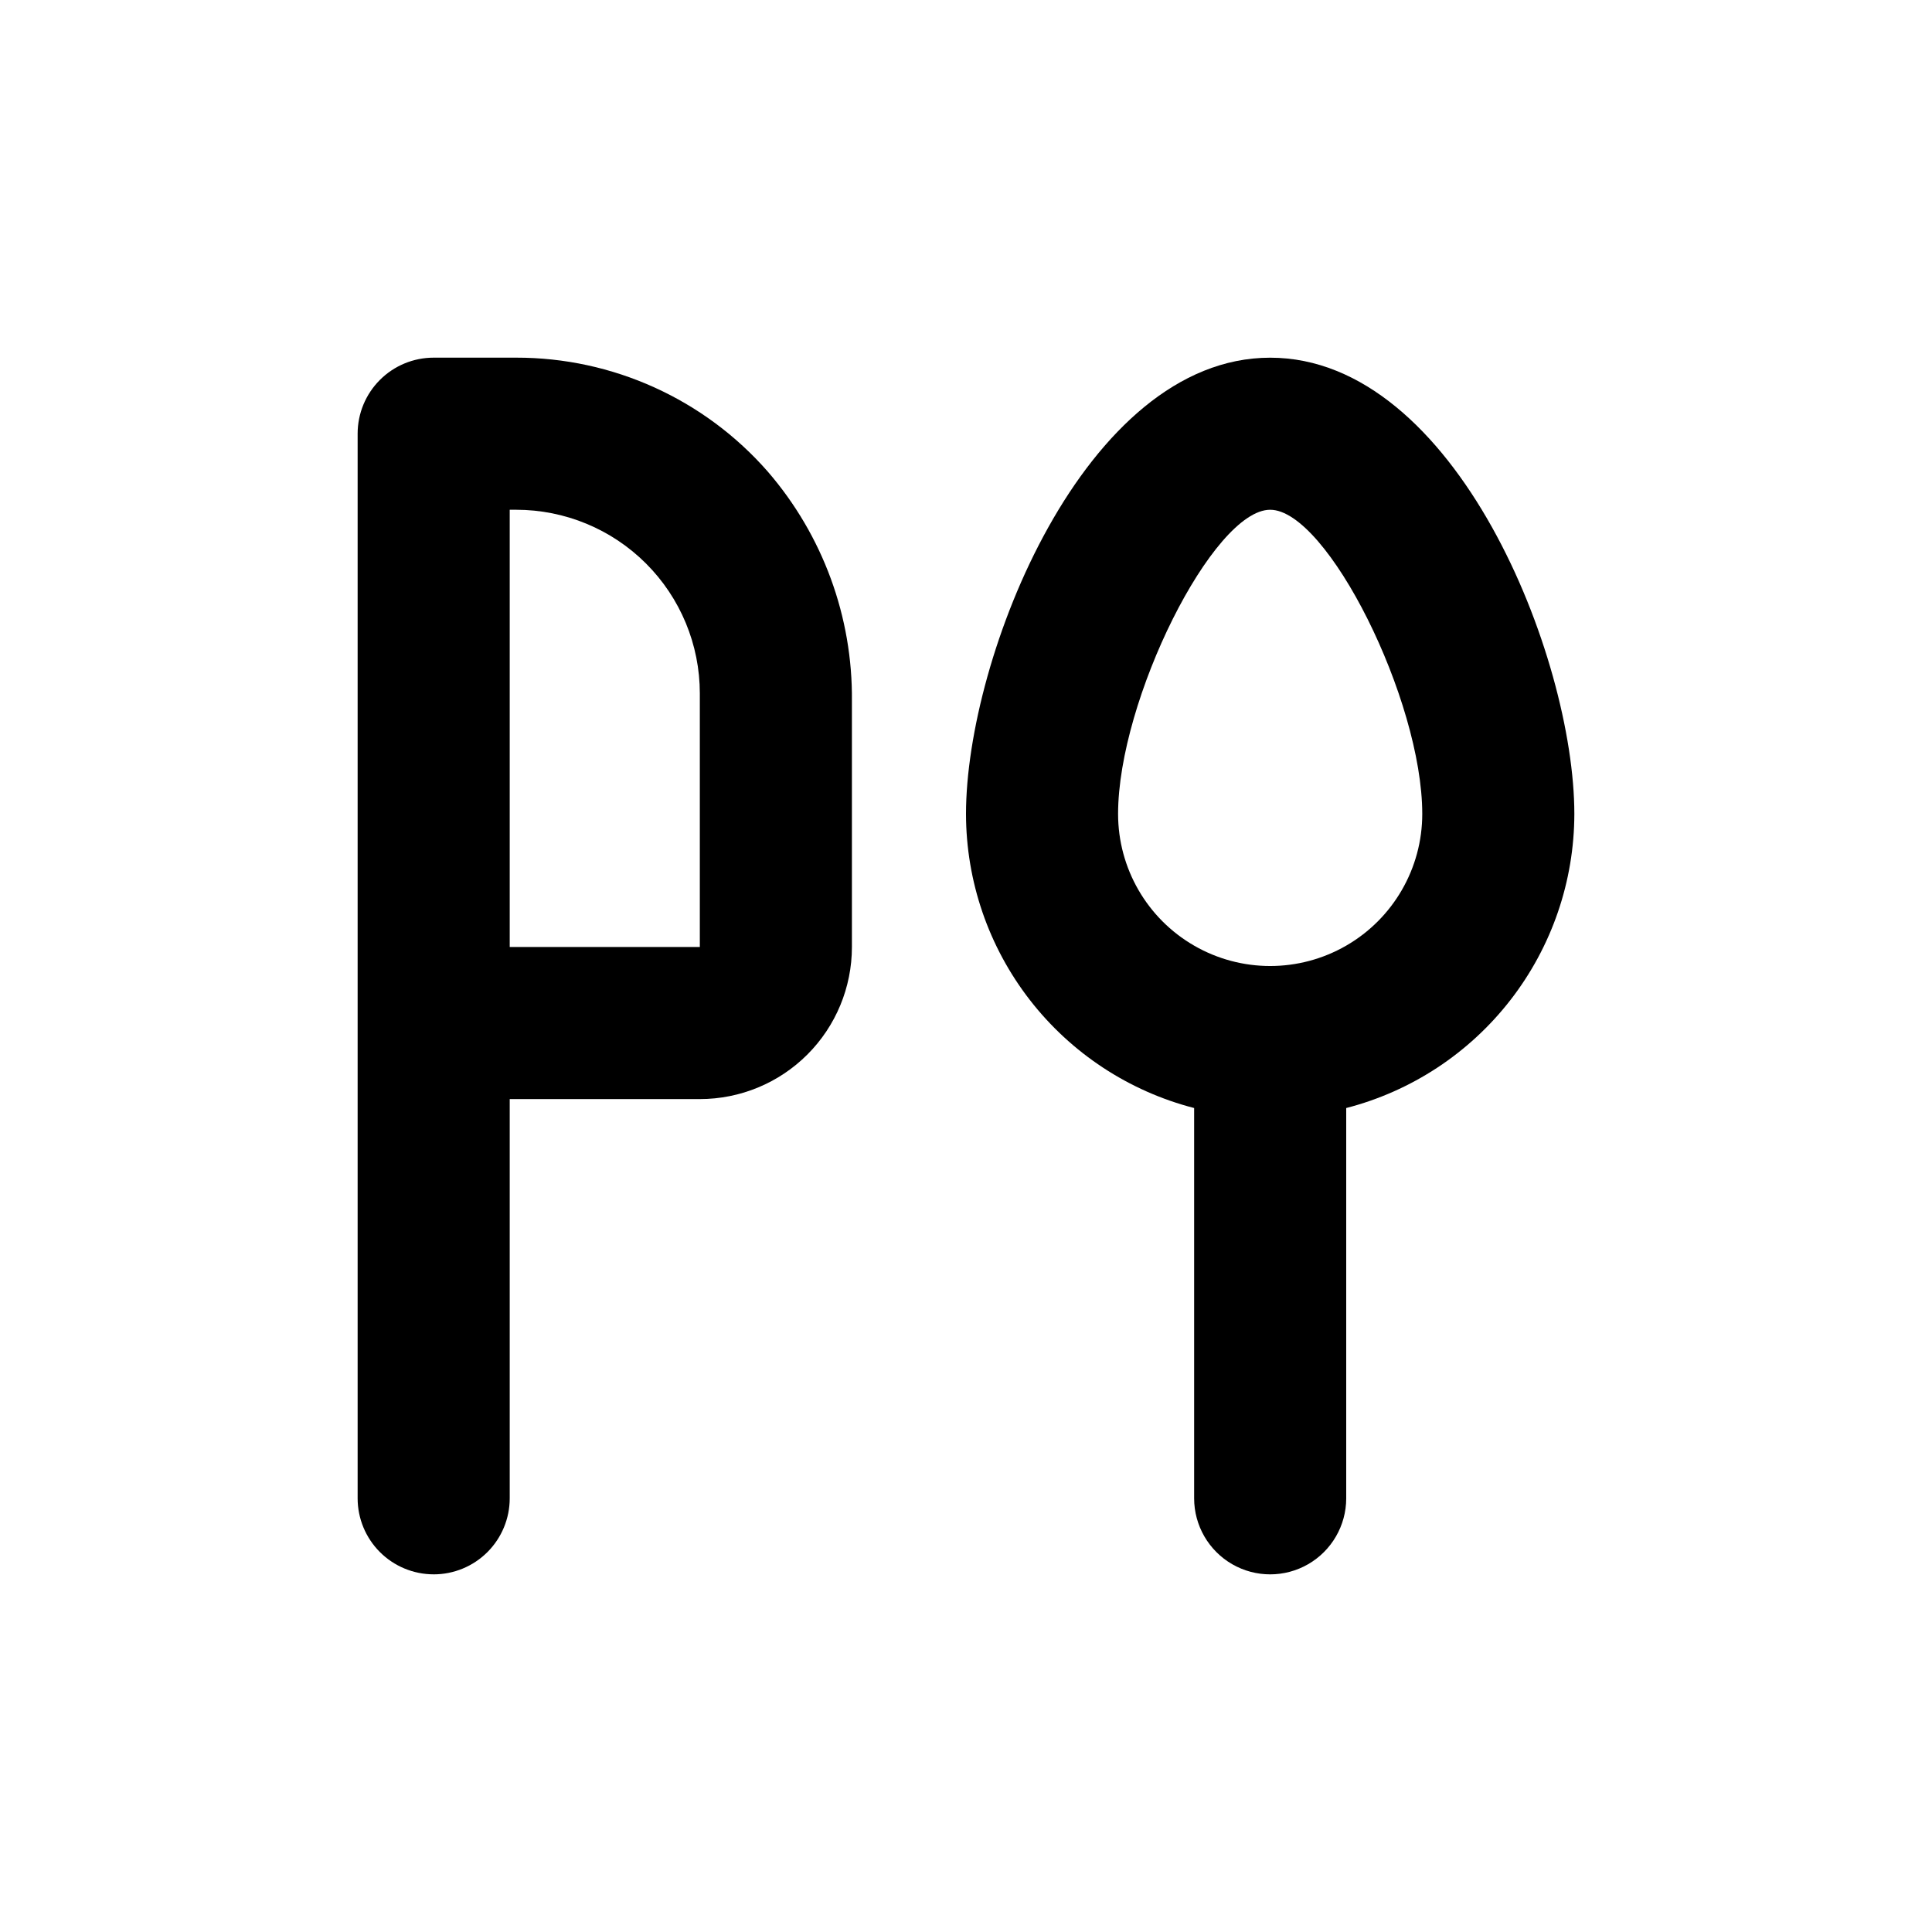
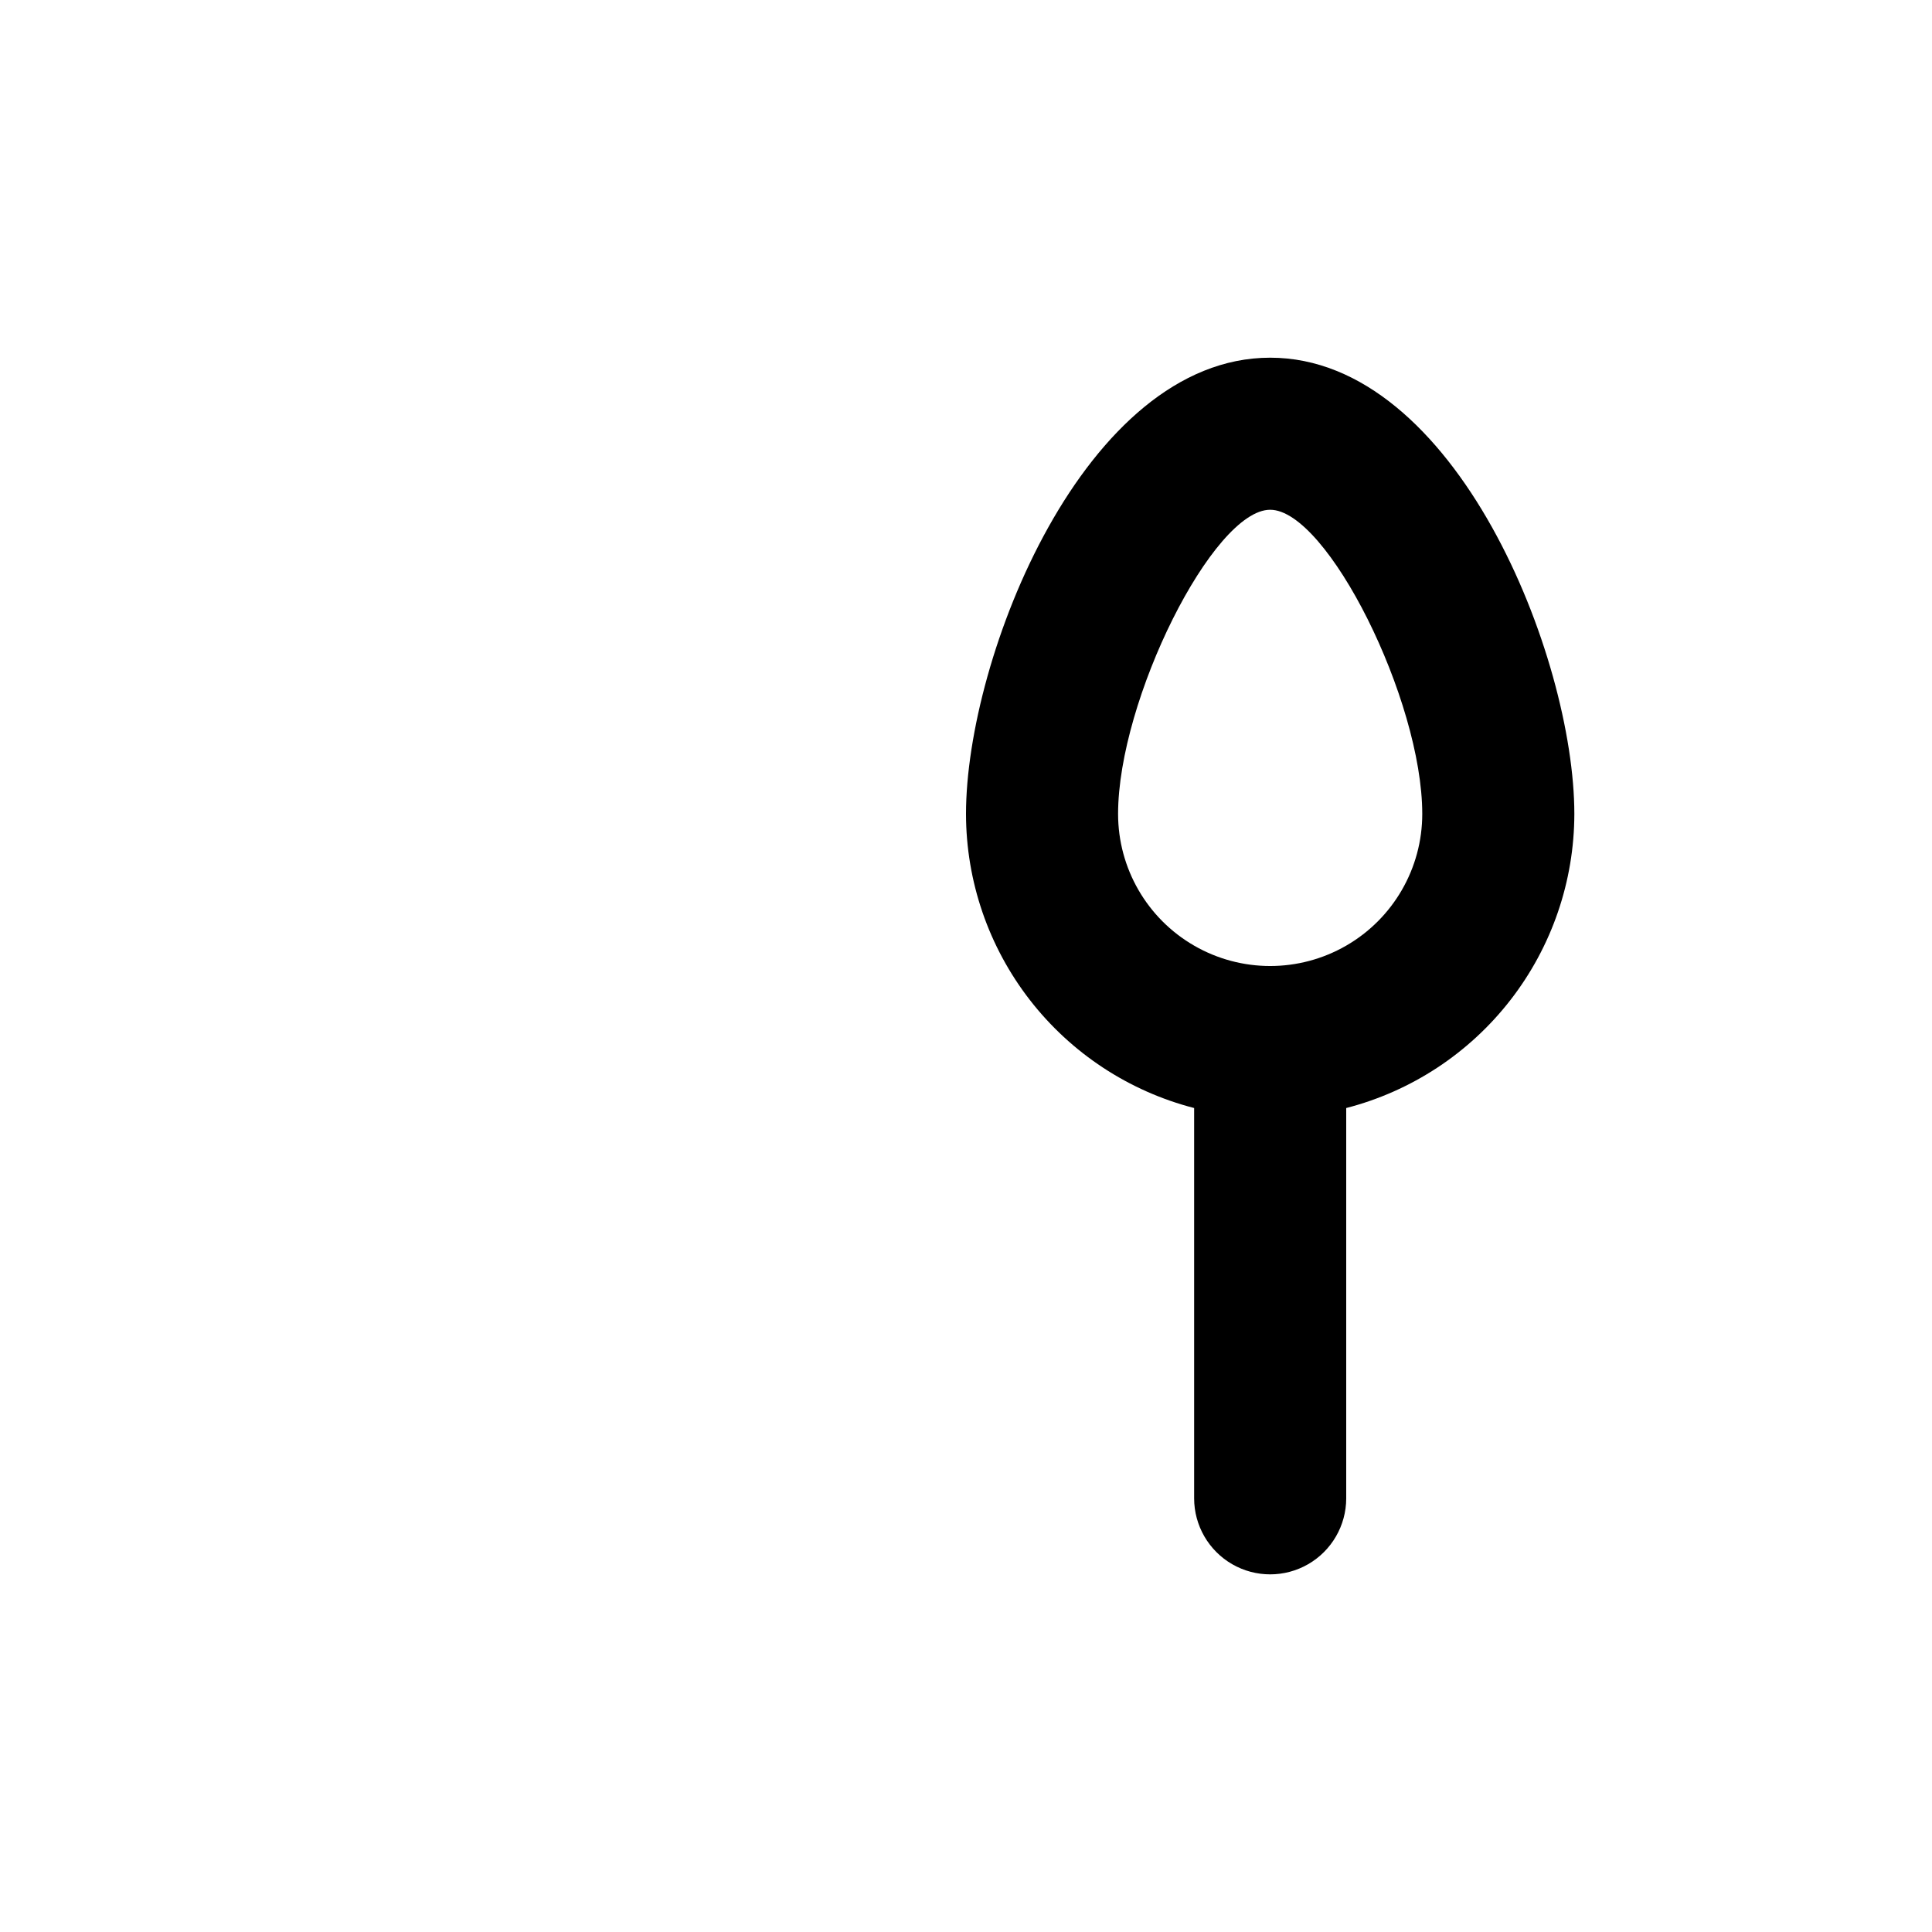
<svg xmlns="http://www.w3.org/2000/svg" fill="#000000" width="800px" height="800px" version="1.1" viewBox="144 144 512 512">
  <g>
    <path d="m500.76 541.07v-103.43c17.285-4.461 32.598-14.539 43.539-28.645 10.941-14.105 16.891-31.441 16.918-49.293 0-41.516-31.387-120.91-80.609-120.91s-80.609 79.398-80.609 120.91c0.023 17.852 5.973 35.188 16.914 49.293 10.941 14.105 26.258 24.184 43.543 28.645v103.43c0 7.199 3.84 13.852 10.074 17.453 6.234 3.598 13.918 3.598 20.152 0 6.234-3.602 10.078-10.254 10.078-17.453zm-60.457-181.37c0-30.23 25.191-80.609 40.305-80.609s40.305 50.383 40.305 80.609c0 14.398-7.684 27.703-20.152 34.902-12.473 7.199-27.836 7.199-40.305 0-12.473-7.199-20.152-20.504-20.152-34.902z" />
-     <path d="m258.93 561.22c5.344 0 10.469-2.125 14.25-5.902 3.777-3.781 5.902-8.906 5.902-14.25v-105.8h50.379c10.691 0 20.941-4.246 28.5-11.805 7.559-7.559 11.805-17.812 11.805-28.5v-65.195c0.219-22.285-7.699-43.887-22.27-60.758-16.824-19.238-41.145-30.262-66.703-30.227h-21.863c-5.348 0-10.473 2.121-14.25 5.902-3.781 3.777-5.902 8.902-5.902 14.25v282.13c0 5.344 2.121 10.469 5.902 14.25 3.777 3.777 8.902 5.902 14.25 5.902zm20.152-282.13h1.715-0.004c12.906 0 25.285 5.125 34.414 14.254 9.125 9.125 14.254 21.504 14.254 34.414v67.207h-50.379z" />
  </g>
</svg>